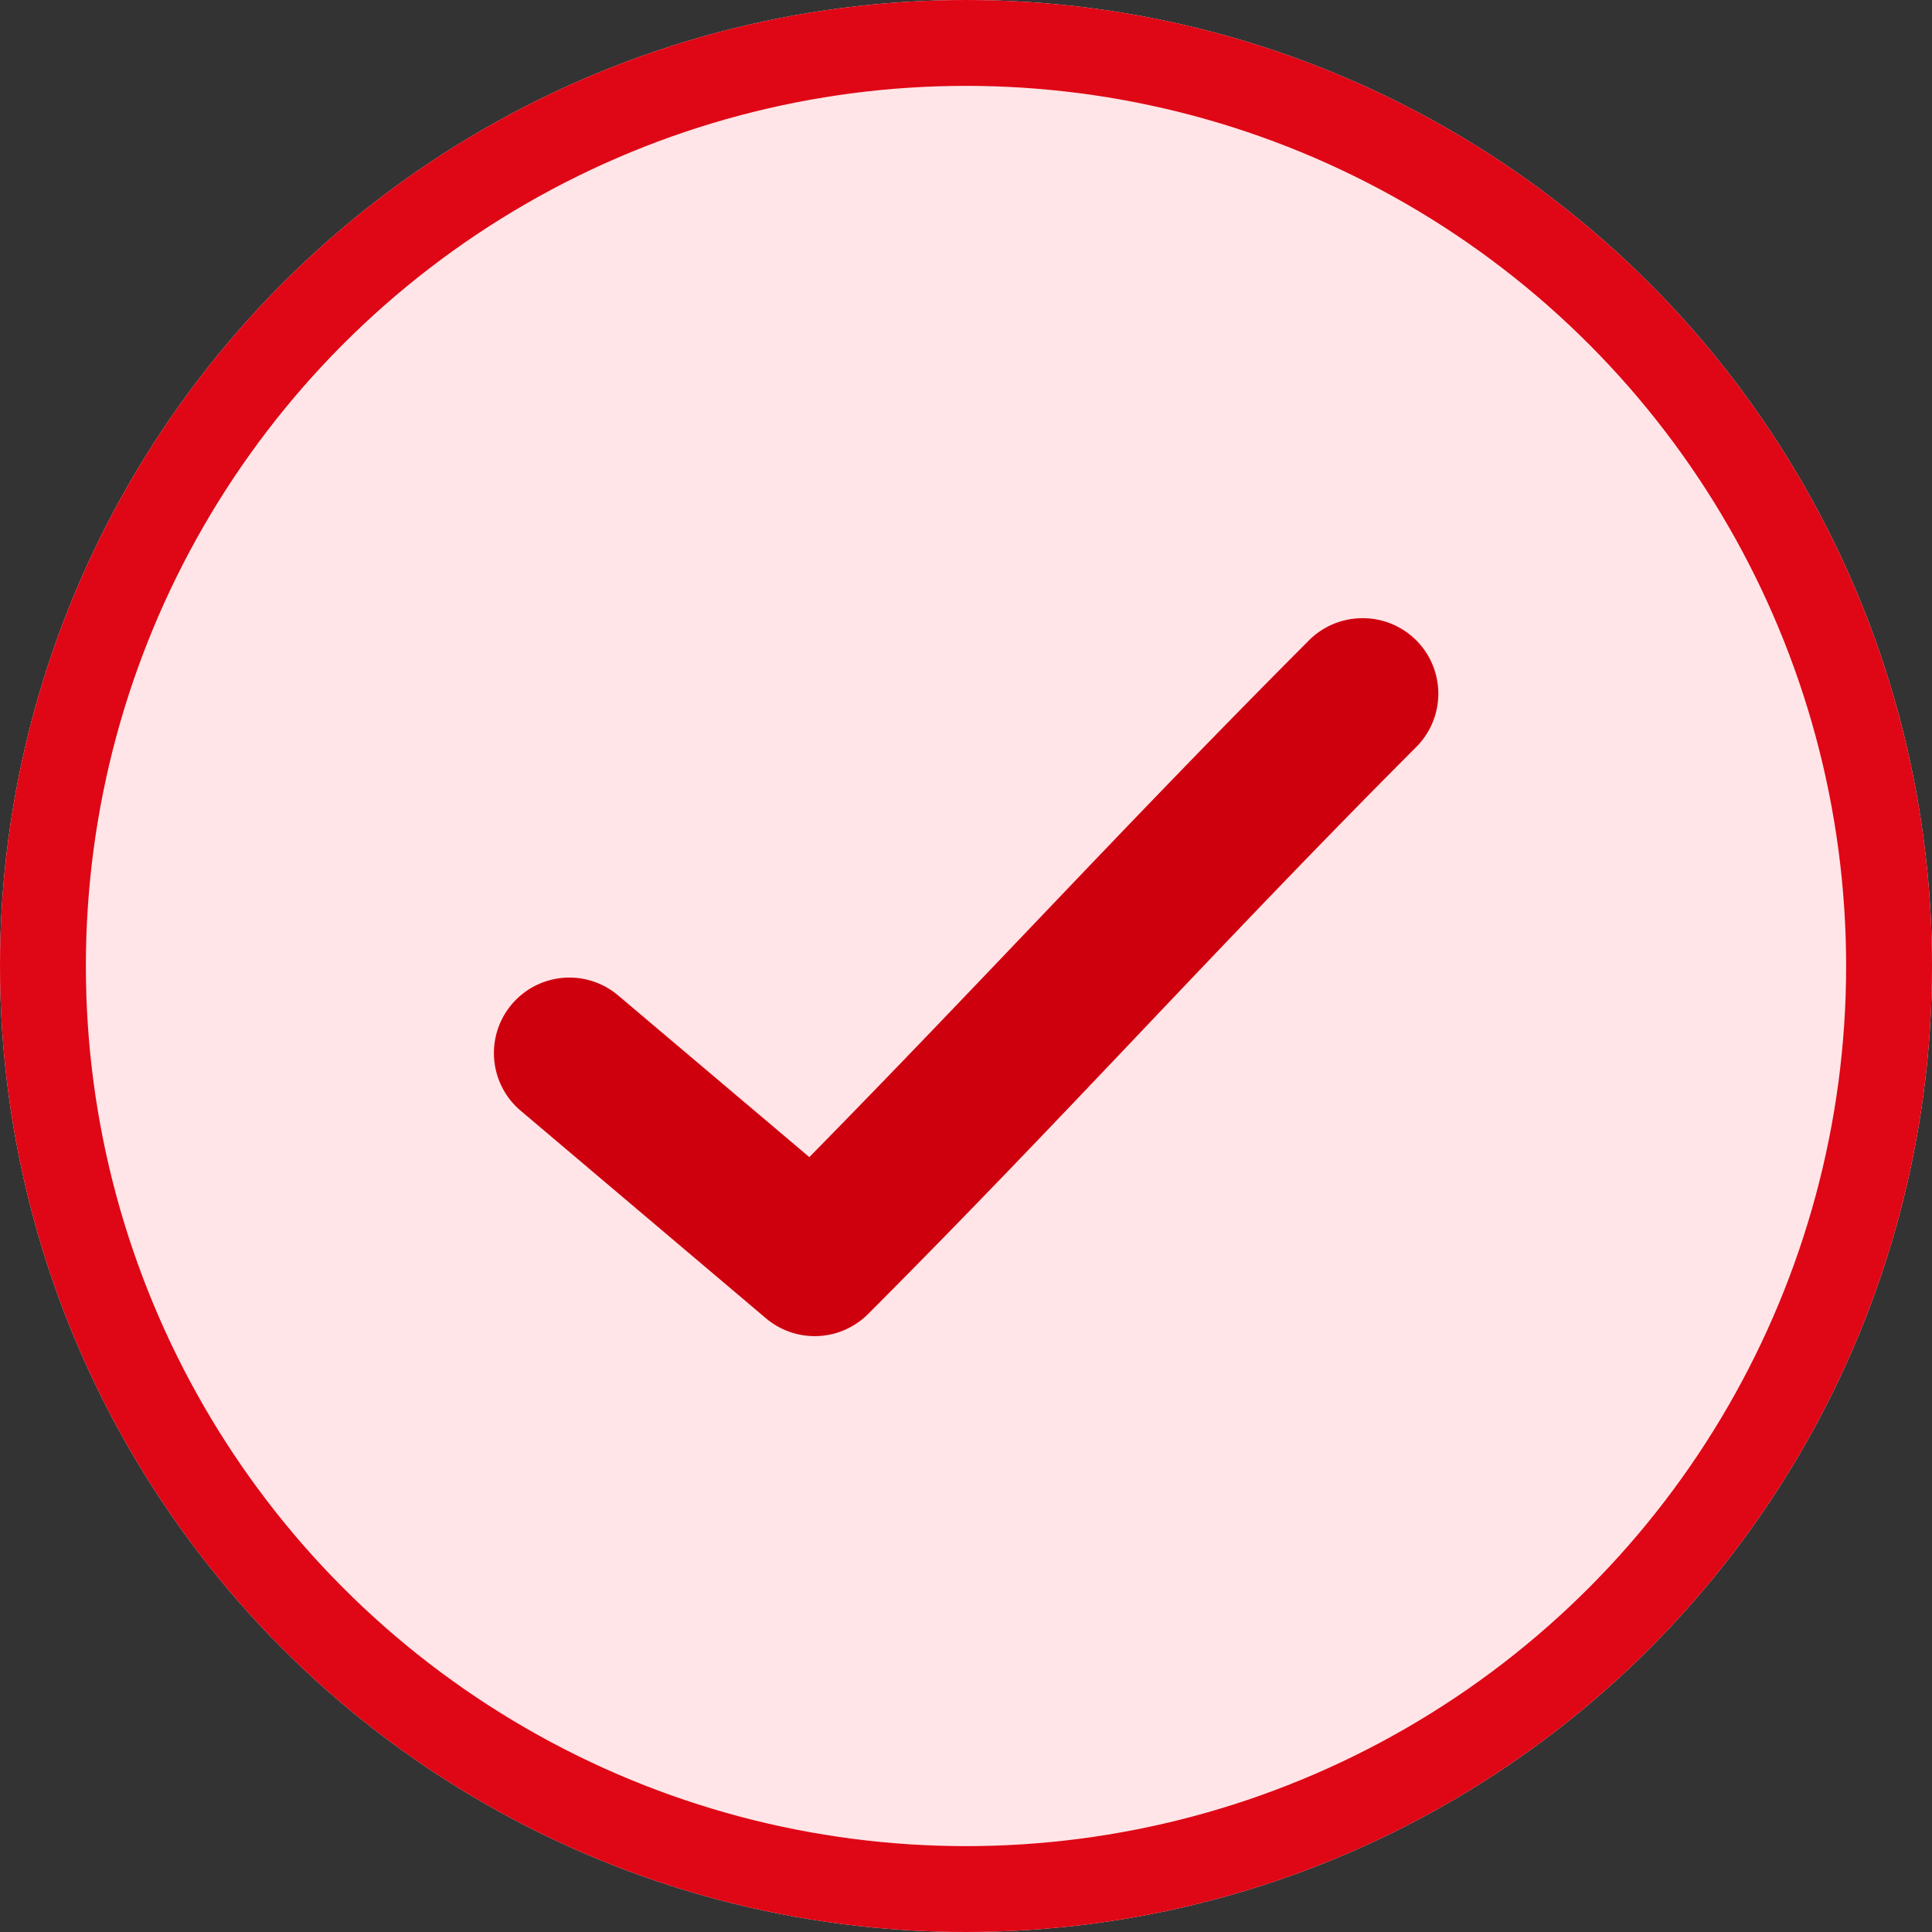
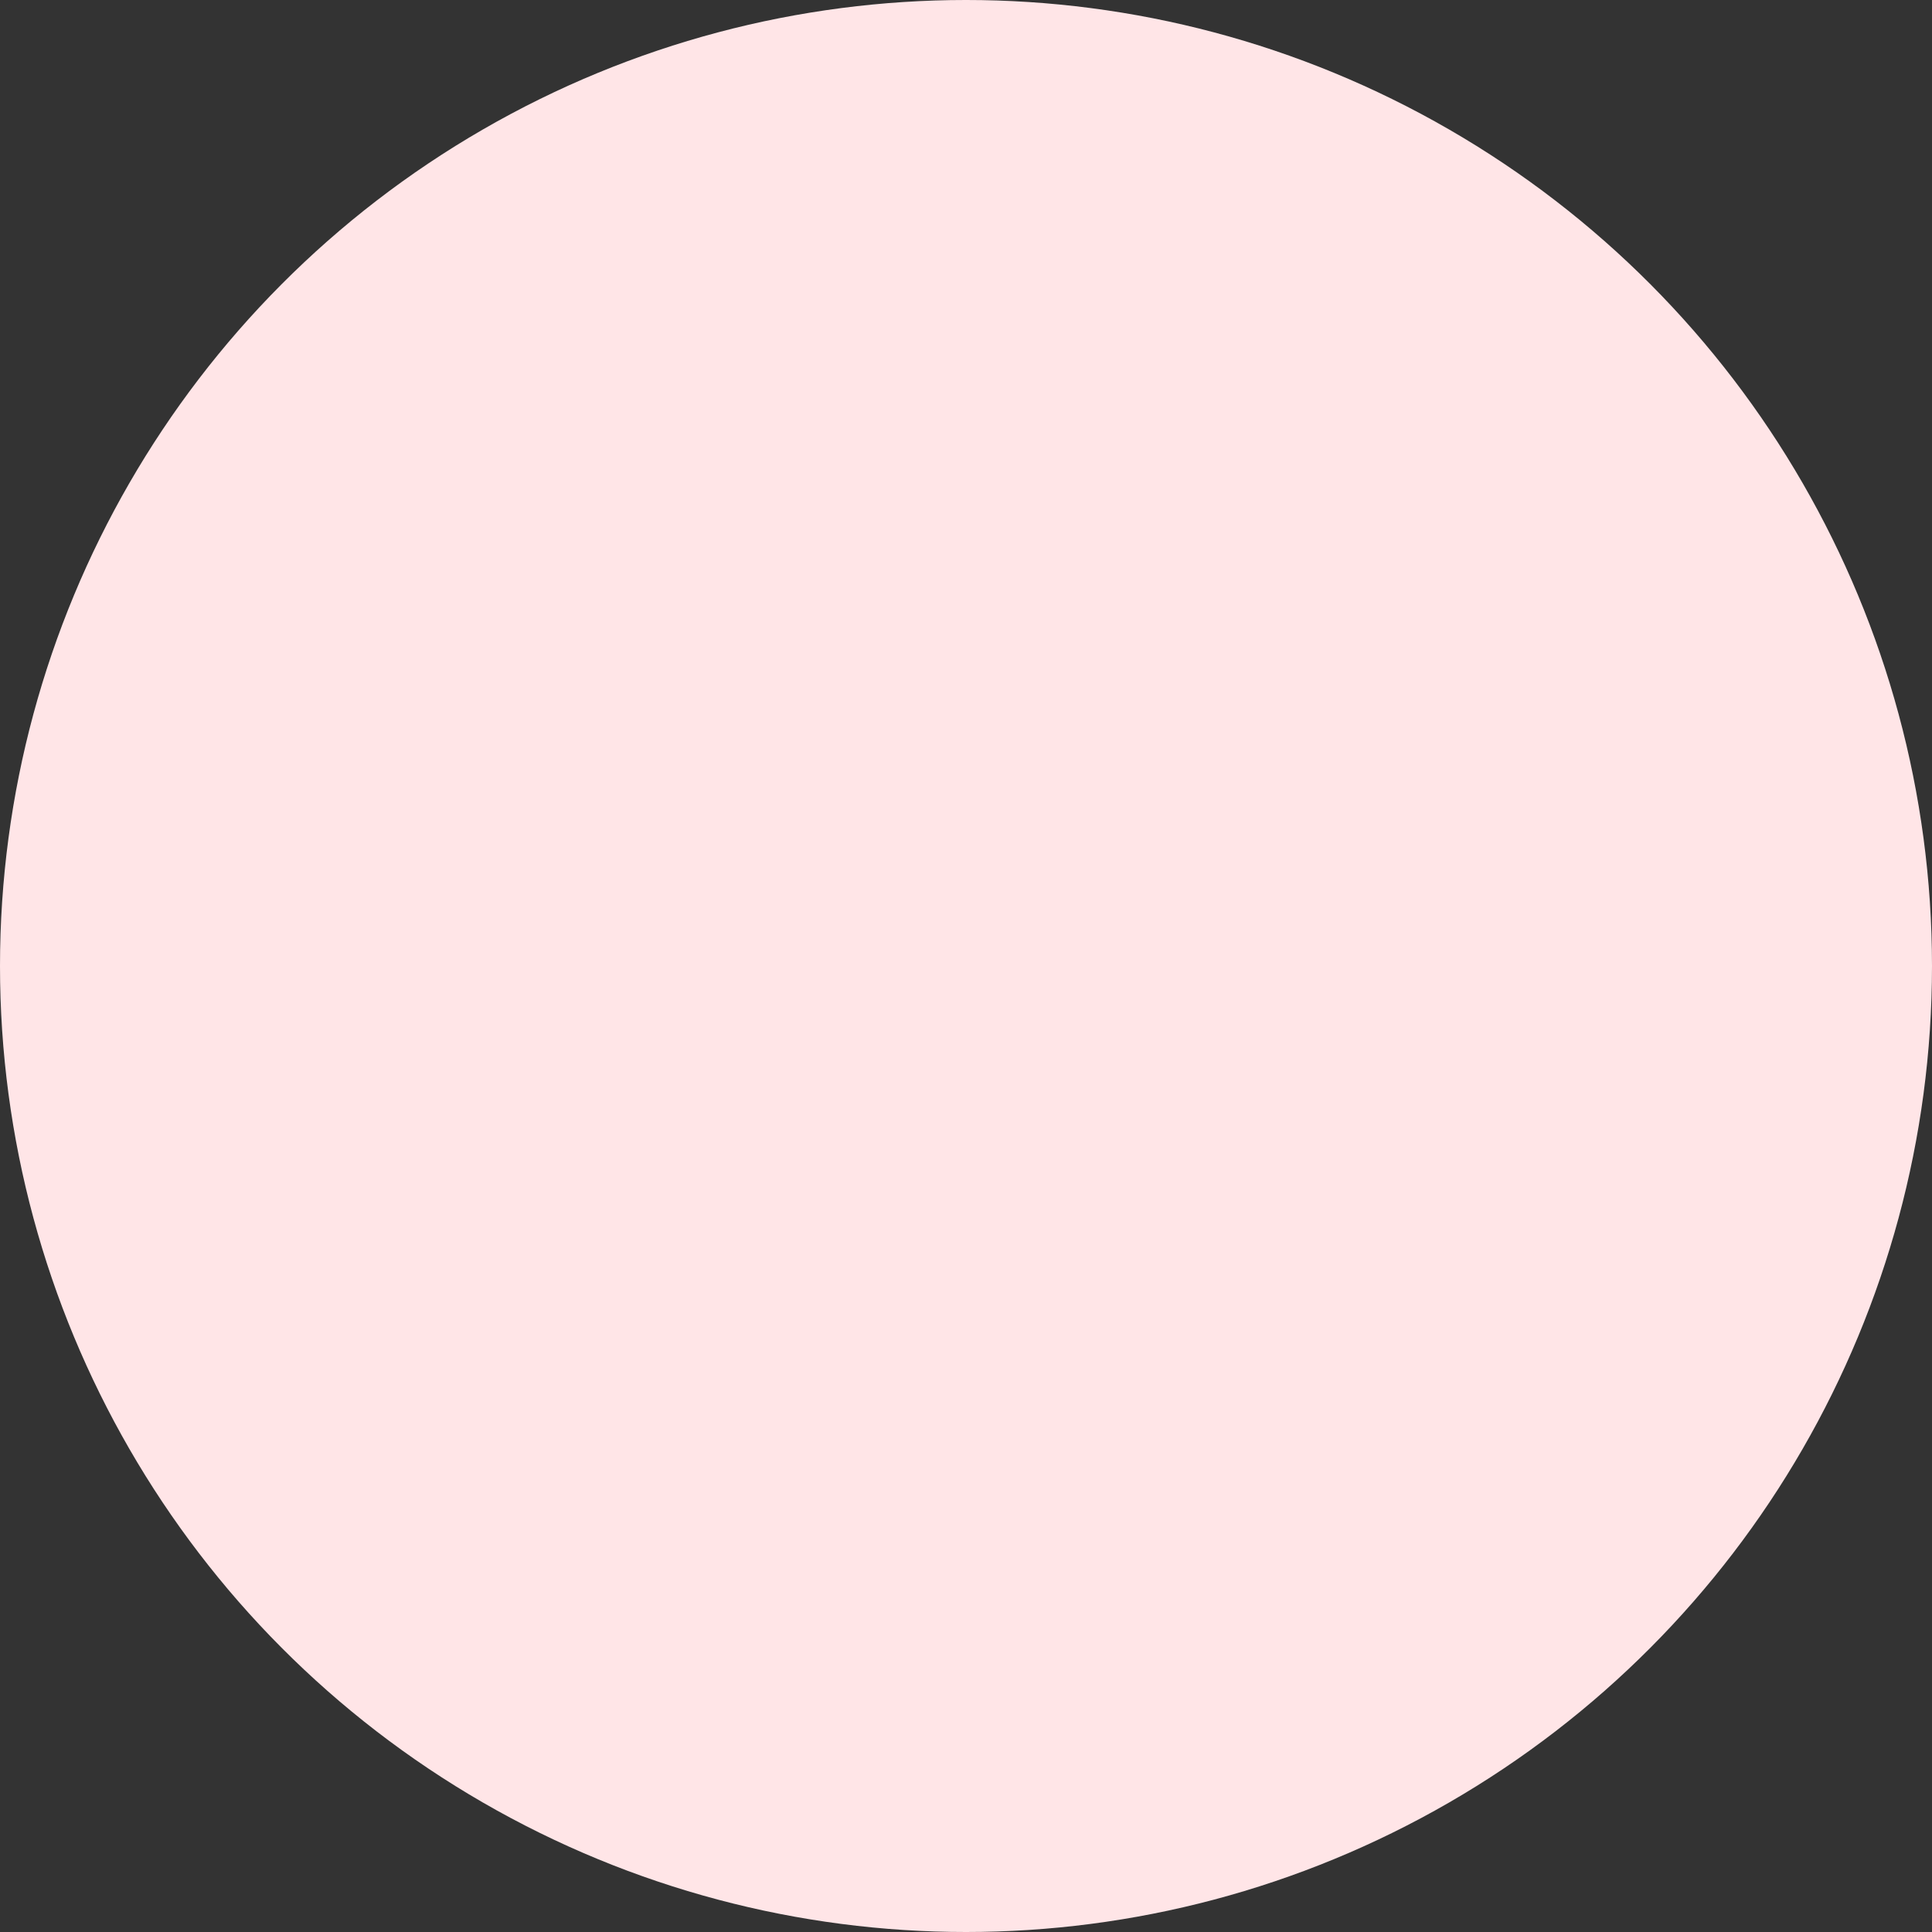
<svg xmlns="http://www.w3.org/2000/svg" id="ico_check" width="45" height="45" viewBox="0 0 45 45">
  <rect x="0" y="0" width="45" height="45" fill="#333333" stroke="none" />
  <g id="楕円形_5" data-name="楕円形 5" fill="#ffe5e7" stroke="#df0615" stroke-width="2">
    <circle cx="22.5" cy="22.5" r="22.5" stroke="none" />
-     <circle cx="22.5" cy="22.5" r="21.5" fill="none" />
  </g>
-   <path id="noun-check-1788420" d="M431,456.2a1.758,1.758,0,0,0-1.208.536c-4.305,4.315-7.565,7.894-11.617,12.015l-4.449-3.762h0a1.758,1.758,0,0,0-2.279,2.678l5.712,4.834h0a1.758,1.758,0,0,0,2.389-.1c4.723-4.733,8.092-8.521,12.743-13.182A1.758,1.758,0,0,0,431,456.2Z" transform="translate(-399.324 -441.8)" fill="#cf000e" />
</svg>